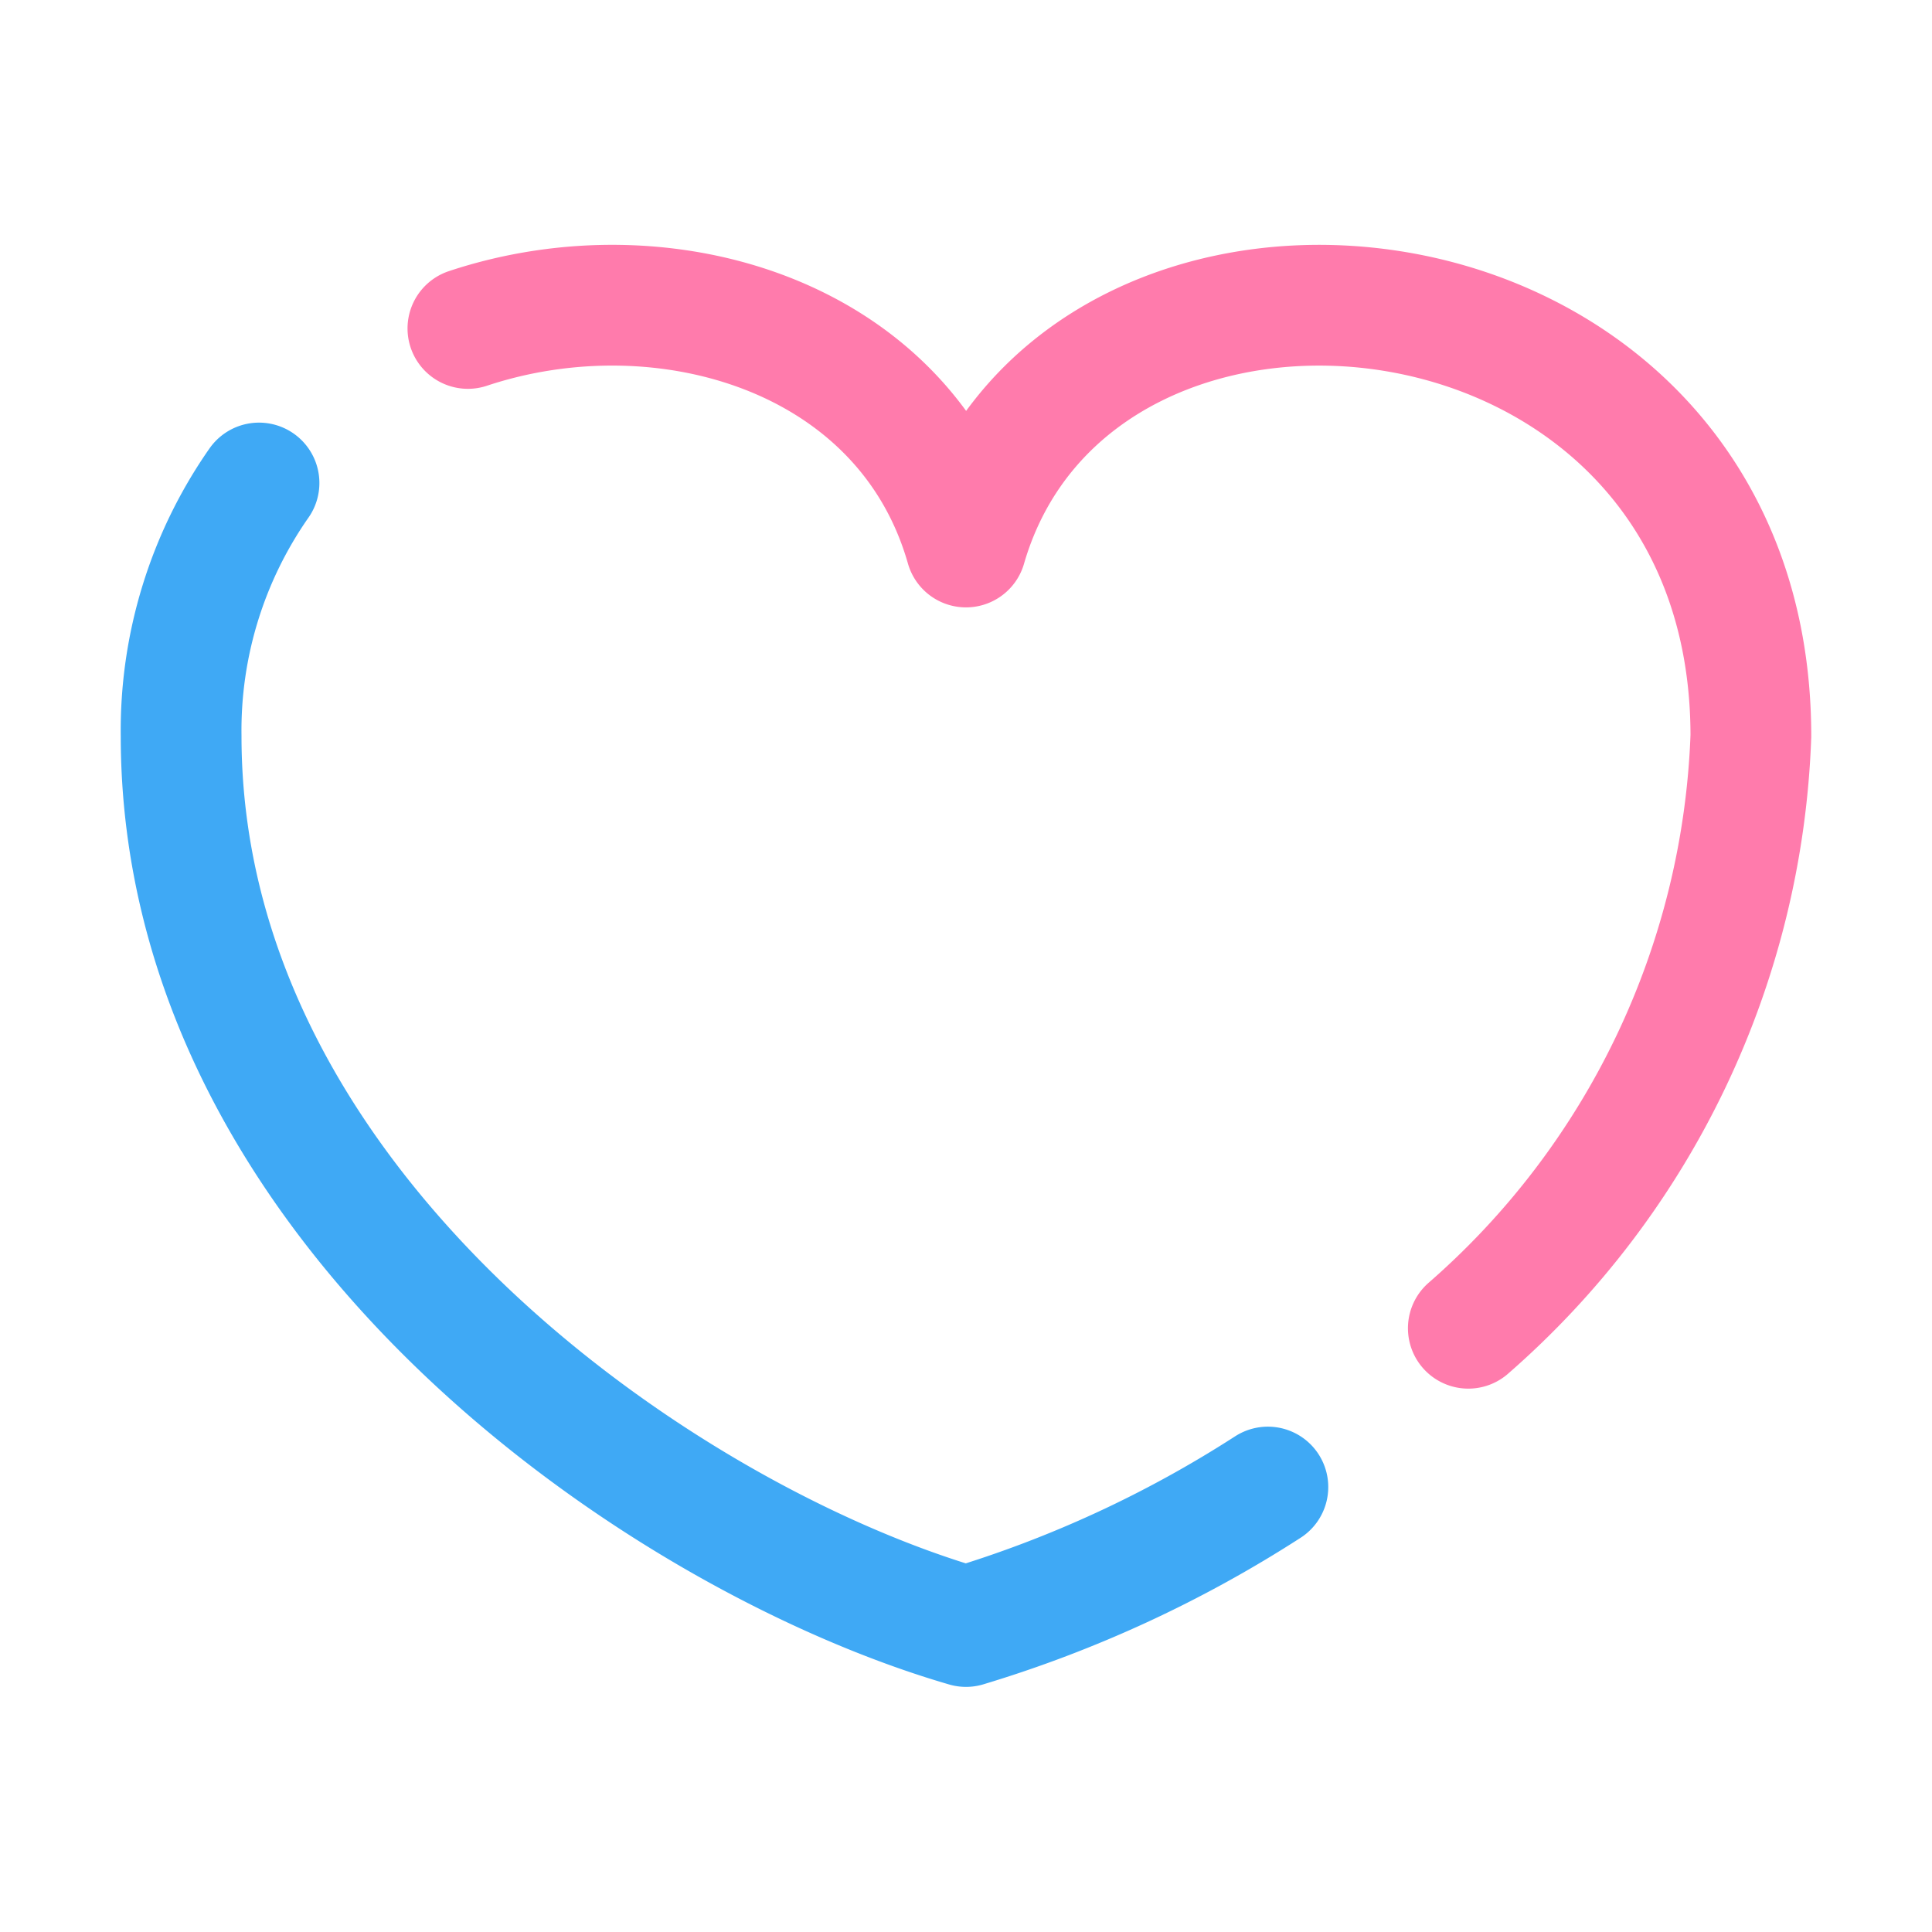
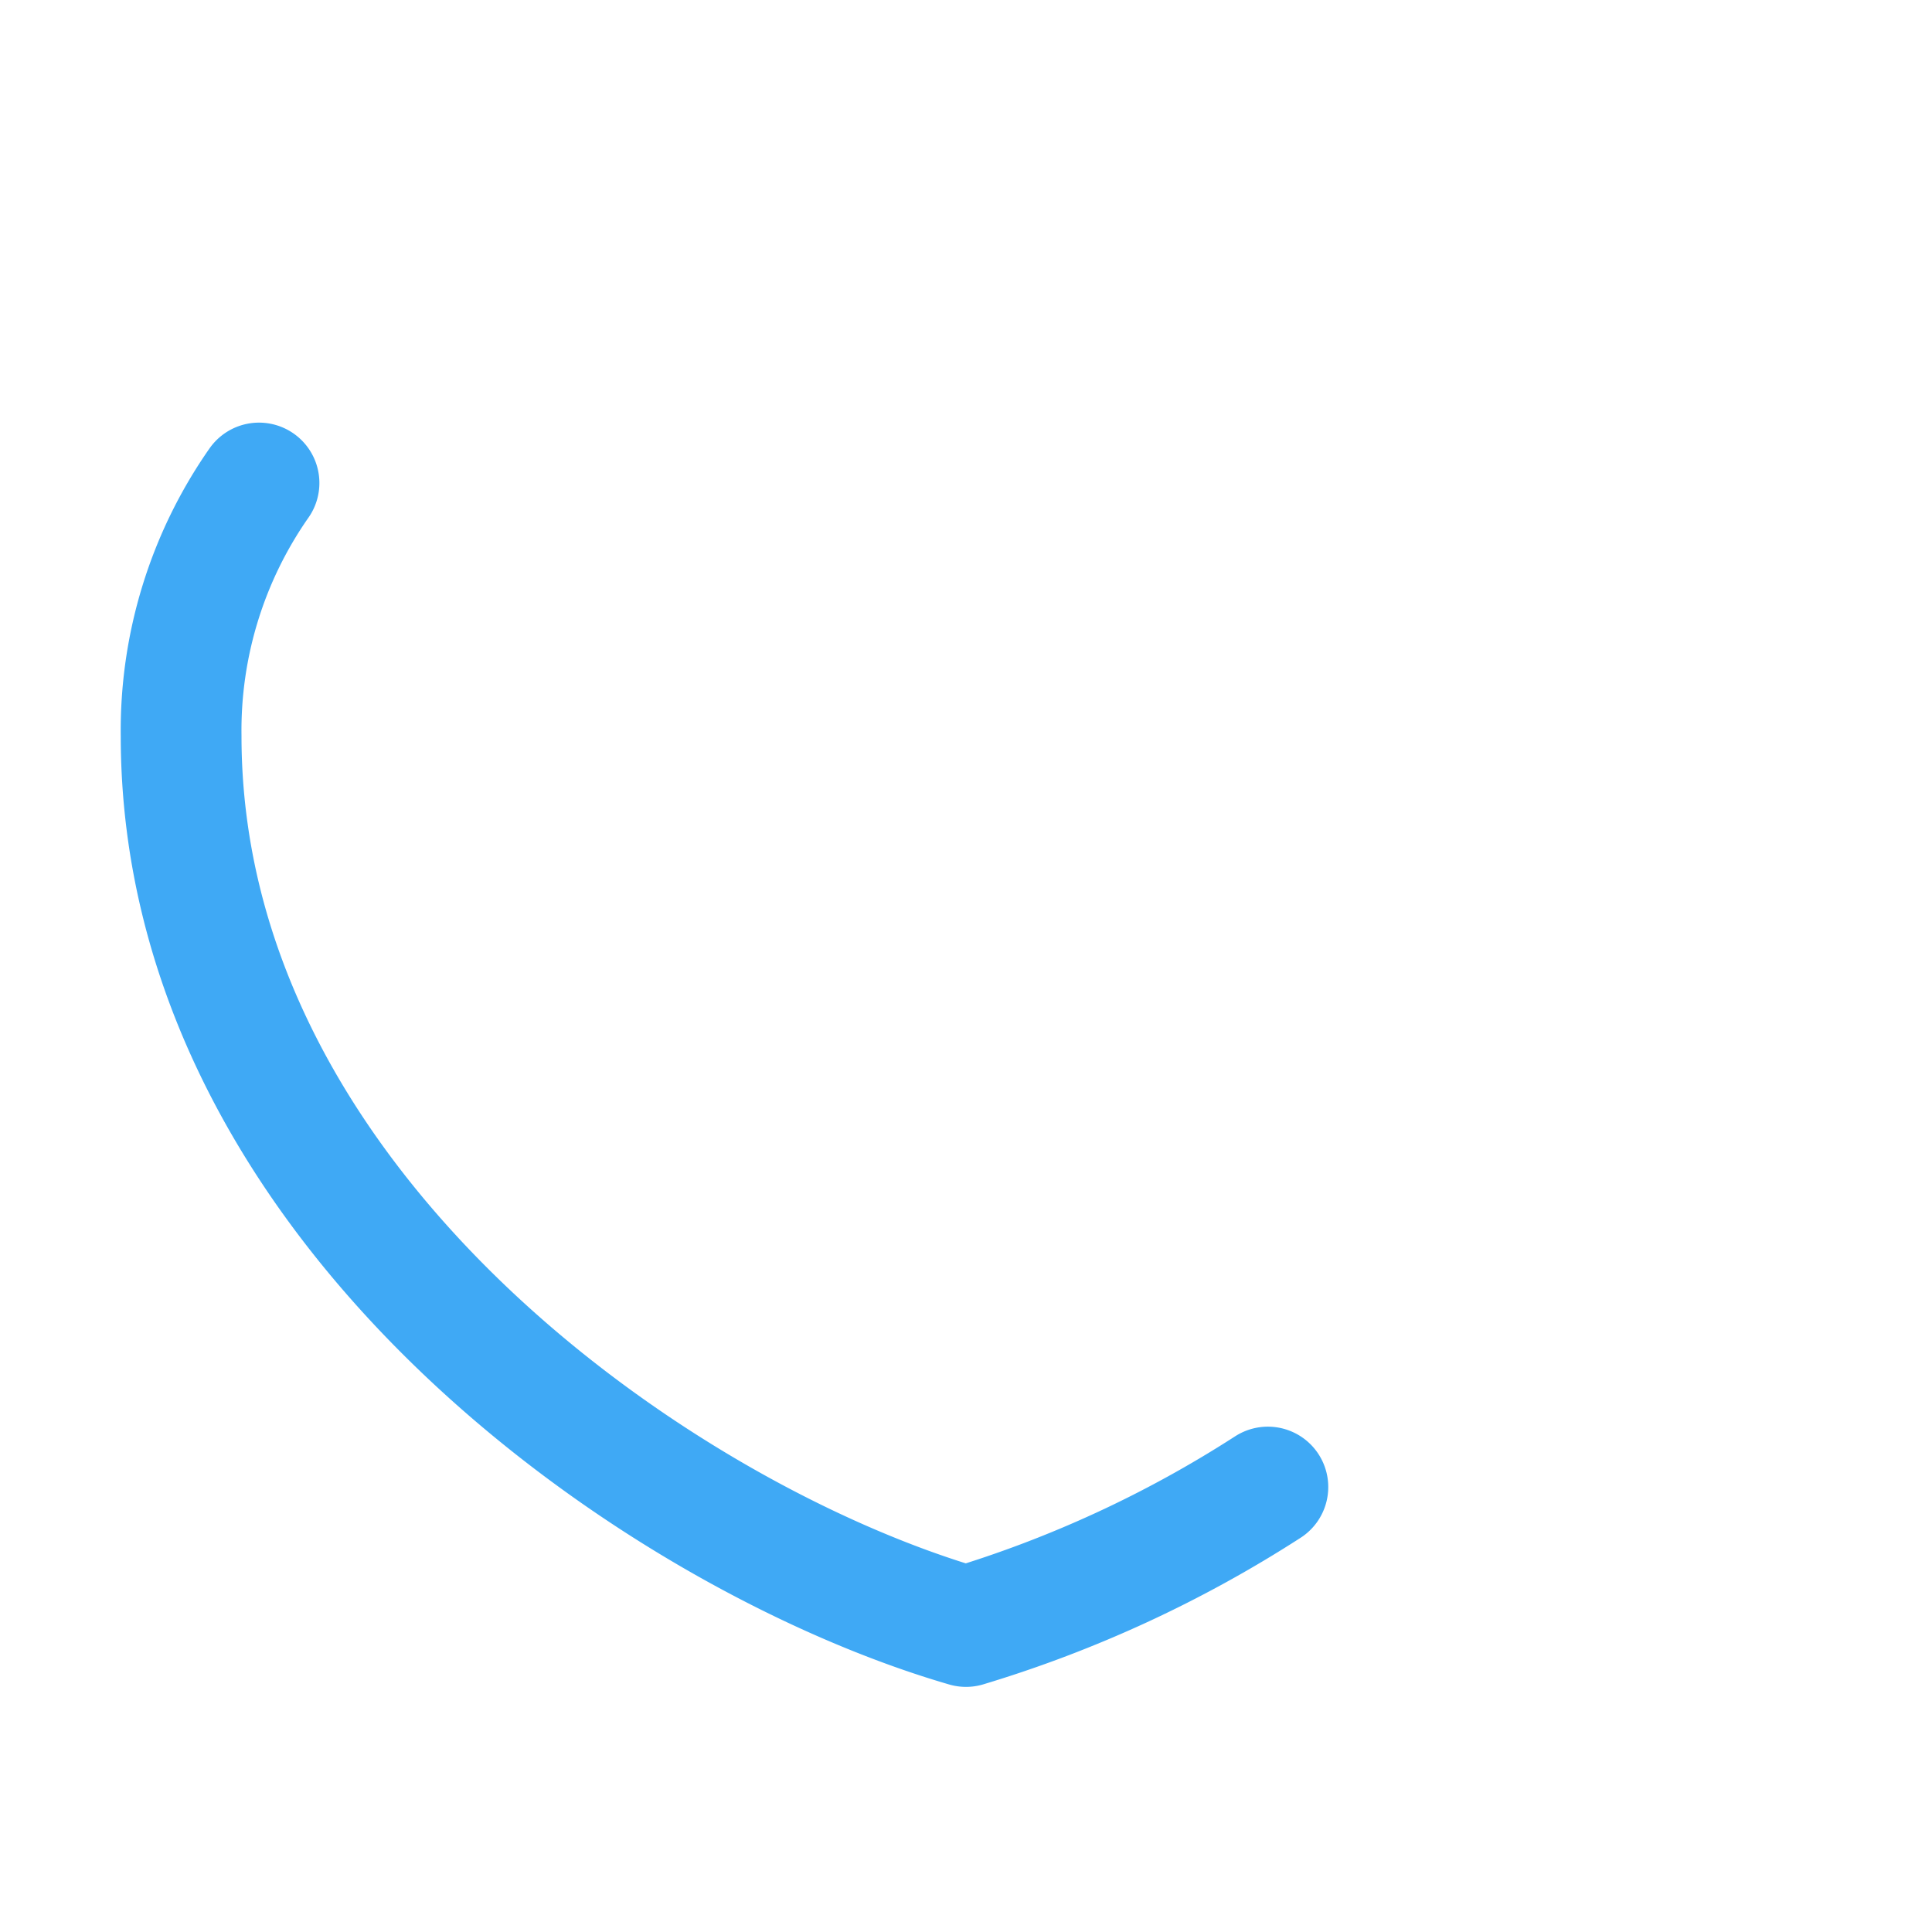
<svg xmlns="http://www.w3.org/2000/svg" id="レイヤー_1" data-name="レイヤー 1" viewBox="0 0 32 32" width="32" height="32">
  <defs>
    <style>.cls-1,.cls-2{fill:none;stroke-linecap:round;stroke-linejoin:round;stroke-width:2px;}.cls-1{stroke:#3fa9f5;}.cls-2{stroke:#ff7bac;}</style>
  </defs>
  <title>icon_thought</title>
  <path class="cls-1" d="M4.29,8A7.15,7.15,0,0,0,3,12.19C3,20,10.94,25.47,16,26.94A19.7,19.7,0,0,0,21,24.63" />
-   <path class="cls-2" d="M24.32,22A13.66,13.66,0,0,0,29,12.19c0-8.27-11.18-9.4-13-3.13-1-3.51-5-4.7-8.25-3.62" />
</svg>